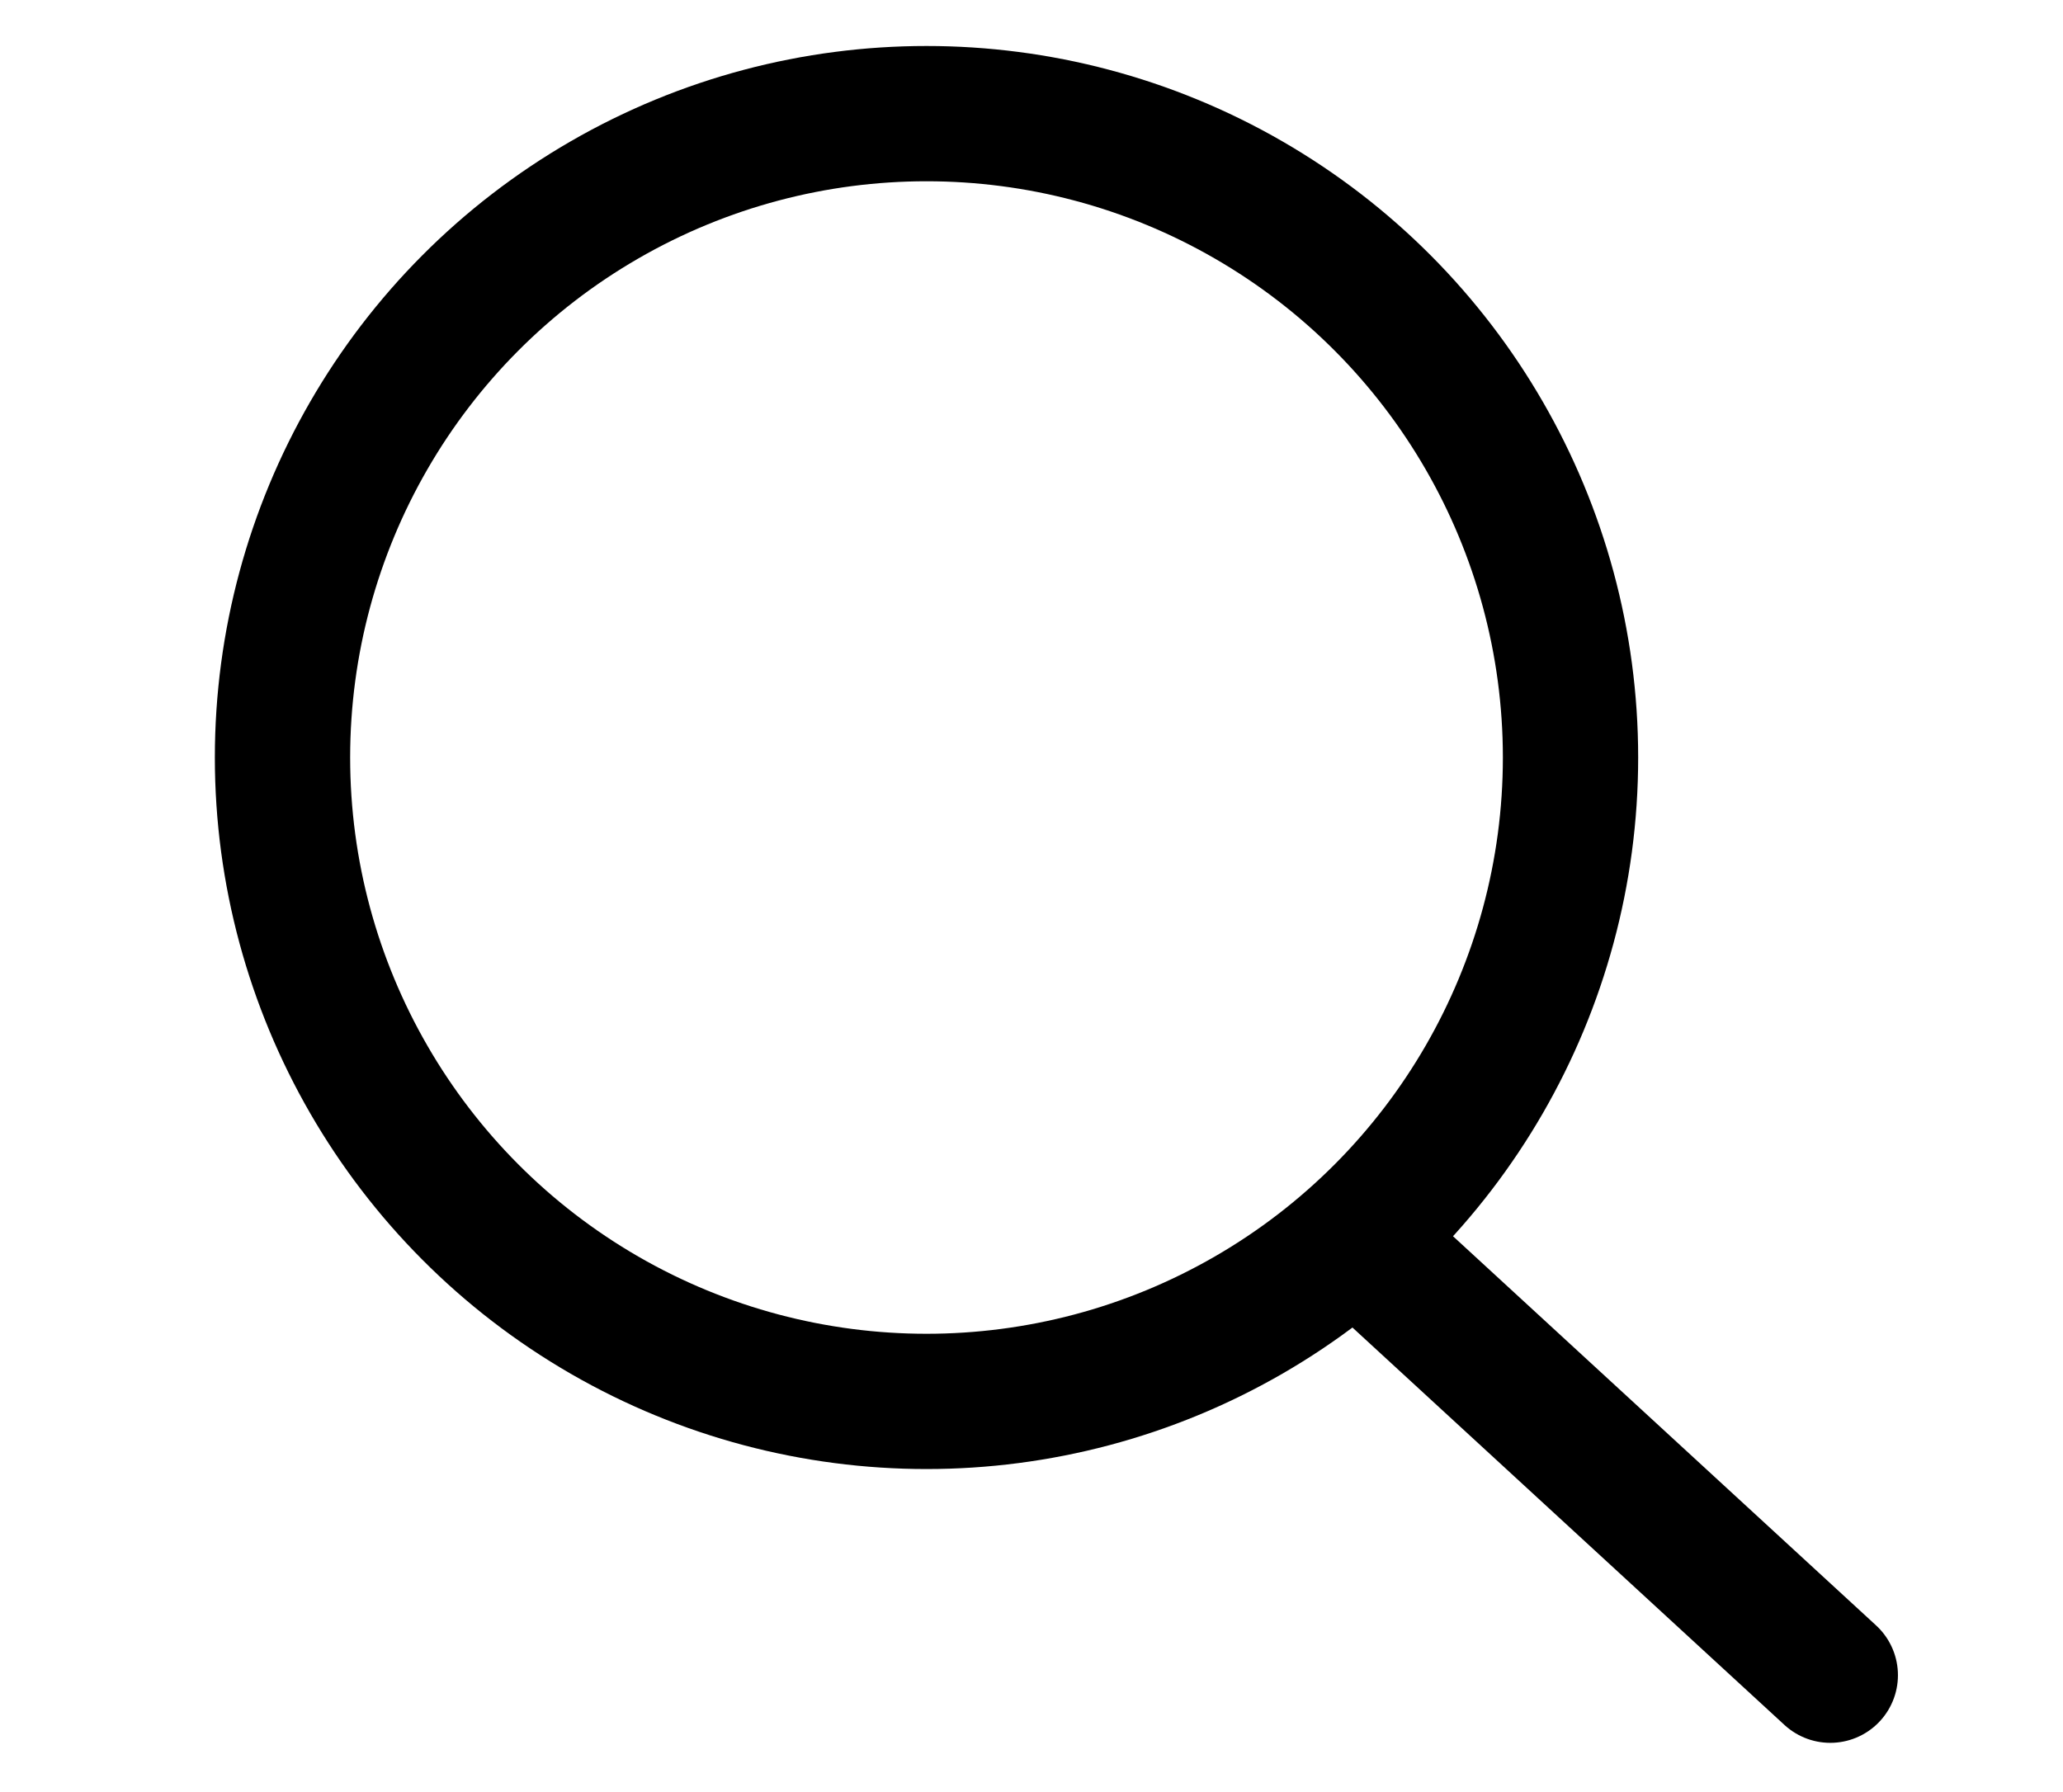
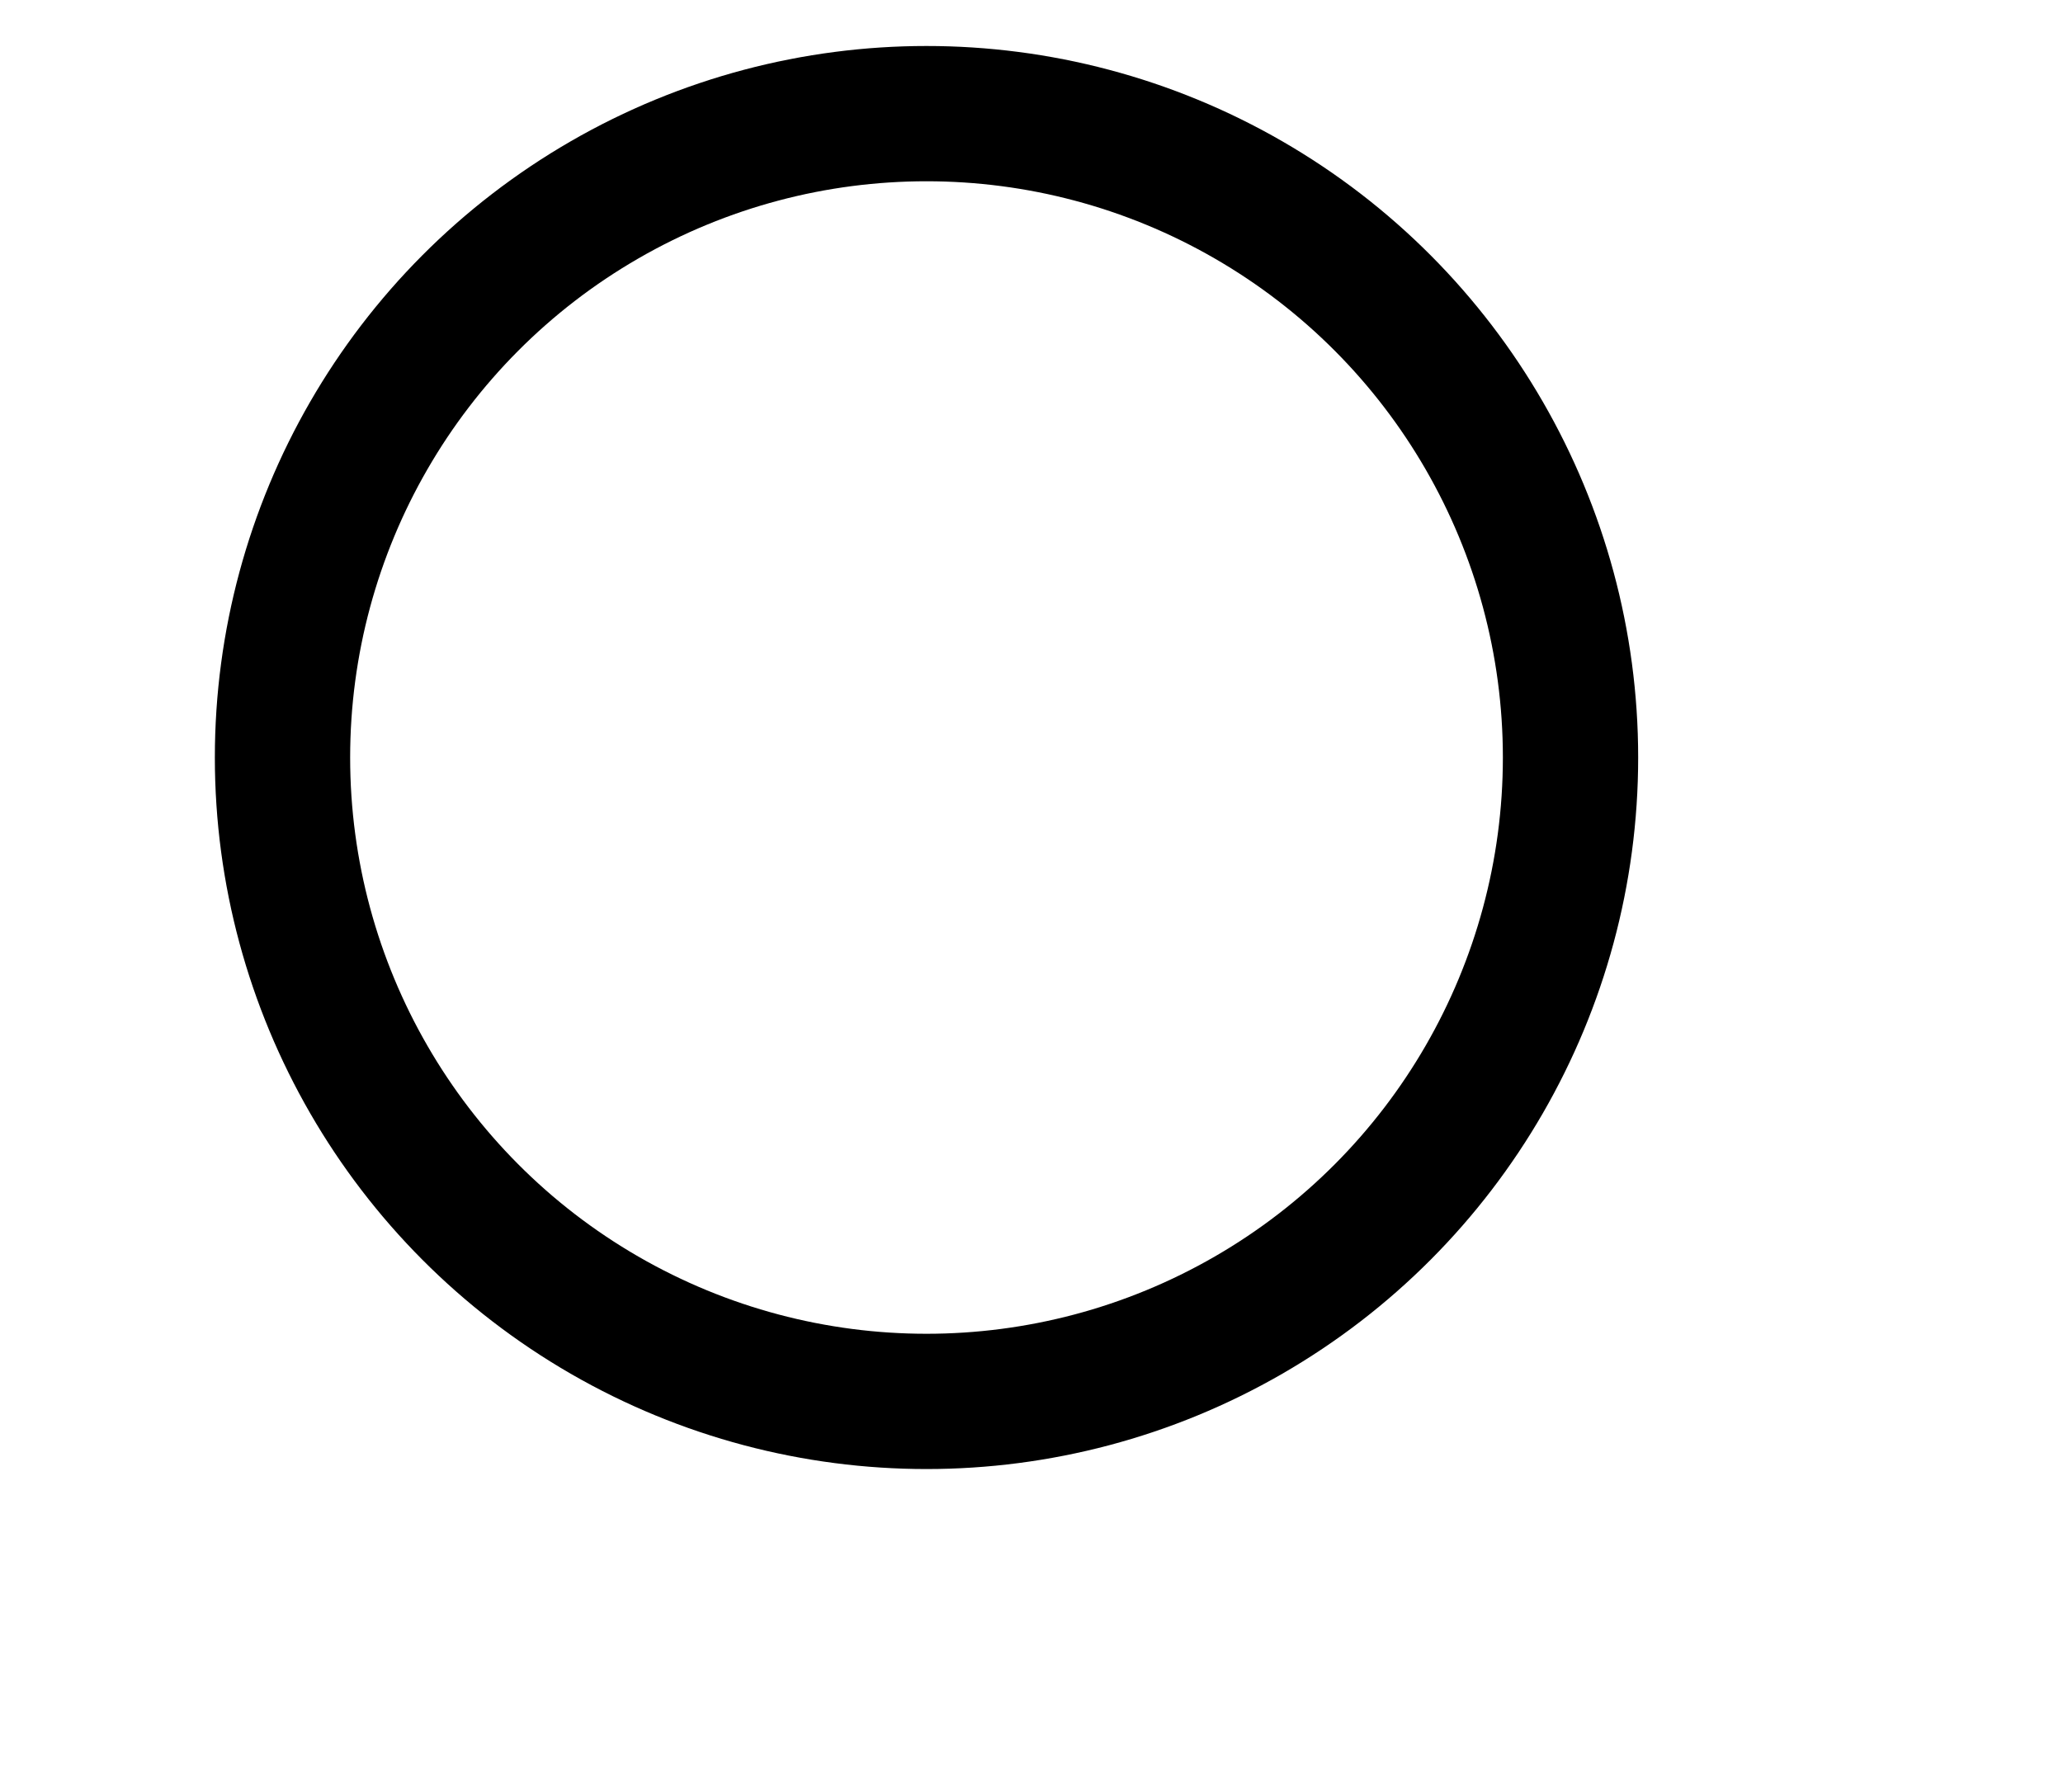
<svg xmlns="http://www.w3.org/2000/svg" id="Layer_1" data-name="Layer 1" viewBox="0 0 19.06 16.56">
  <defs>
    <style>.cls-1{fill:none;stroke:#000;stroke-linecap:round;stroke-linejoin:round;stroke-width:1.25px;}</style>
  </defs>
  <title>Artboard 4 copy 4</title>
  <circle class="cls-1" cx="8.56" cy="7" r="5.95" />
-   <line class="cls-1" x1="12.78" y1="11.68" x2="16.91" y2="15.48" />
</svg>